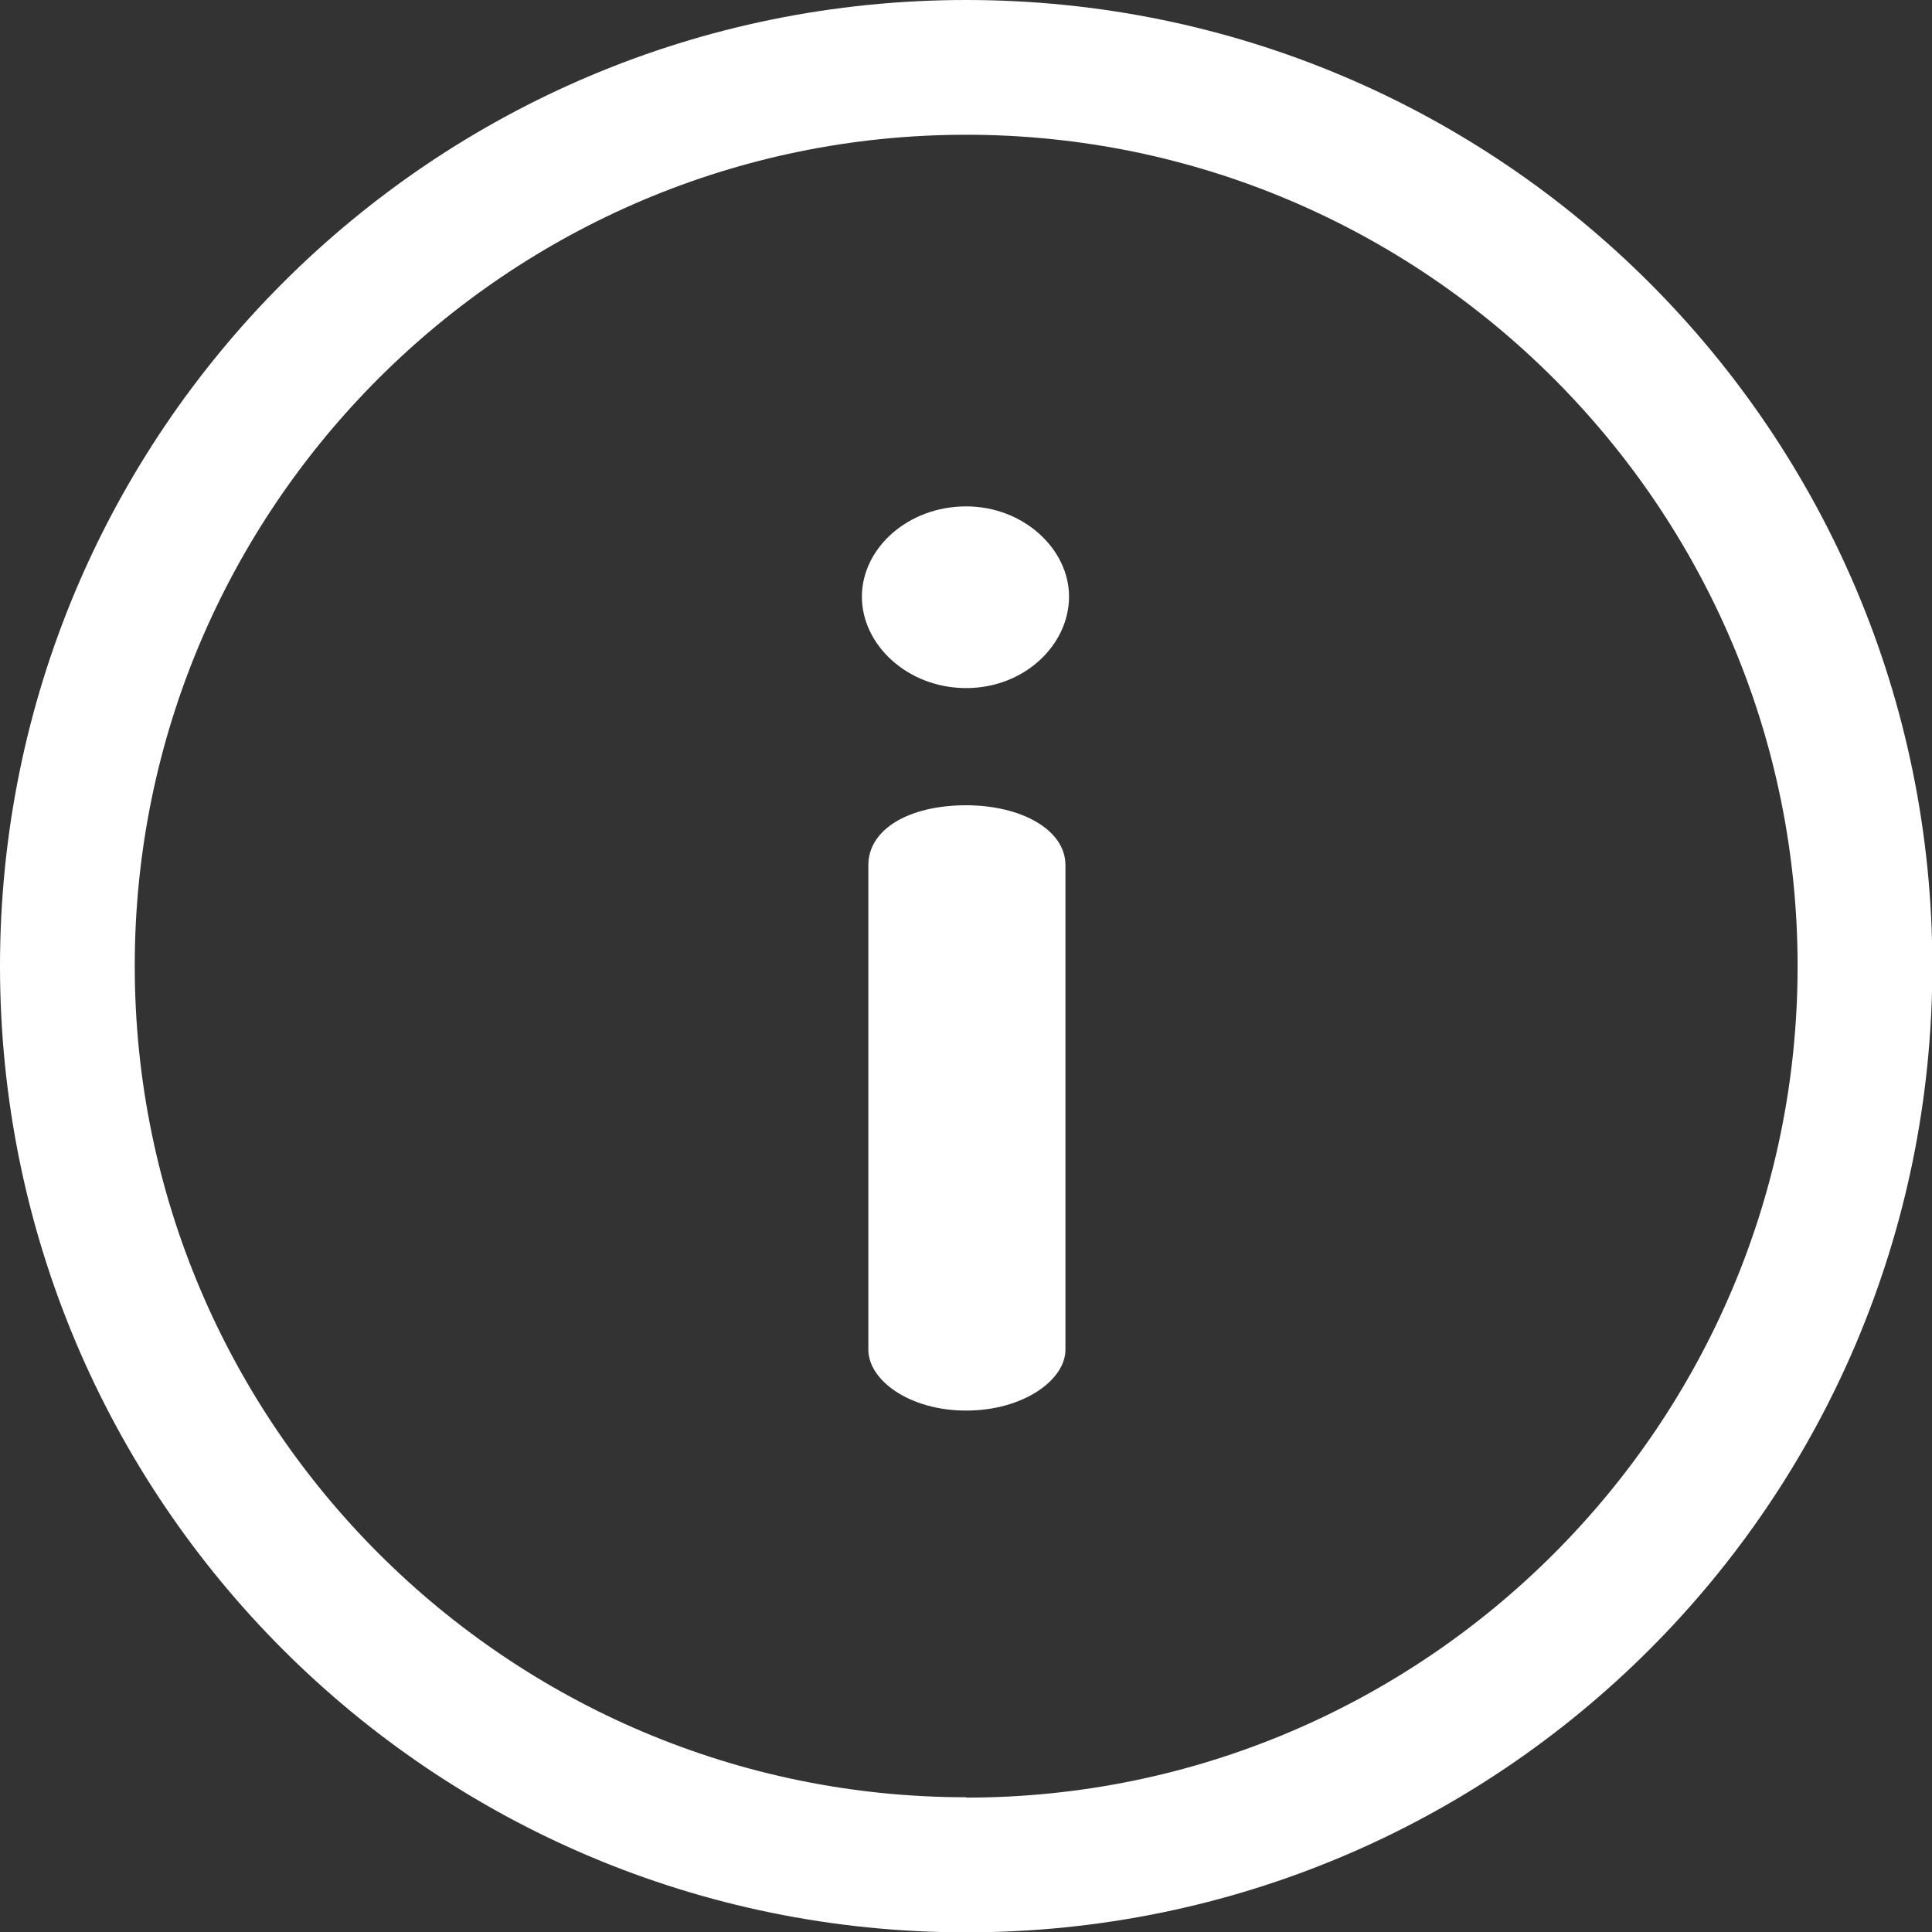
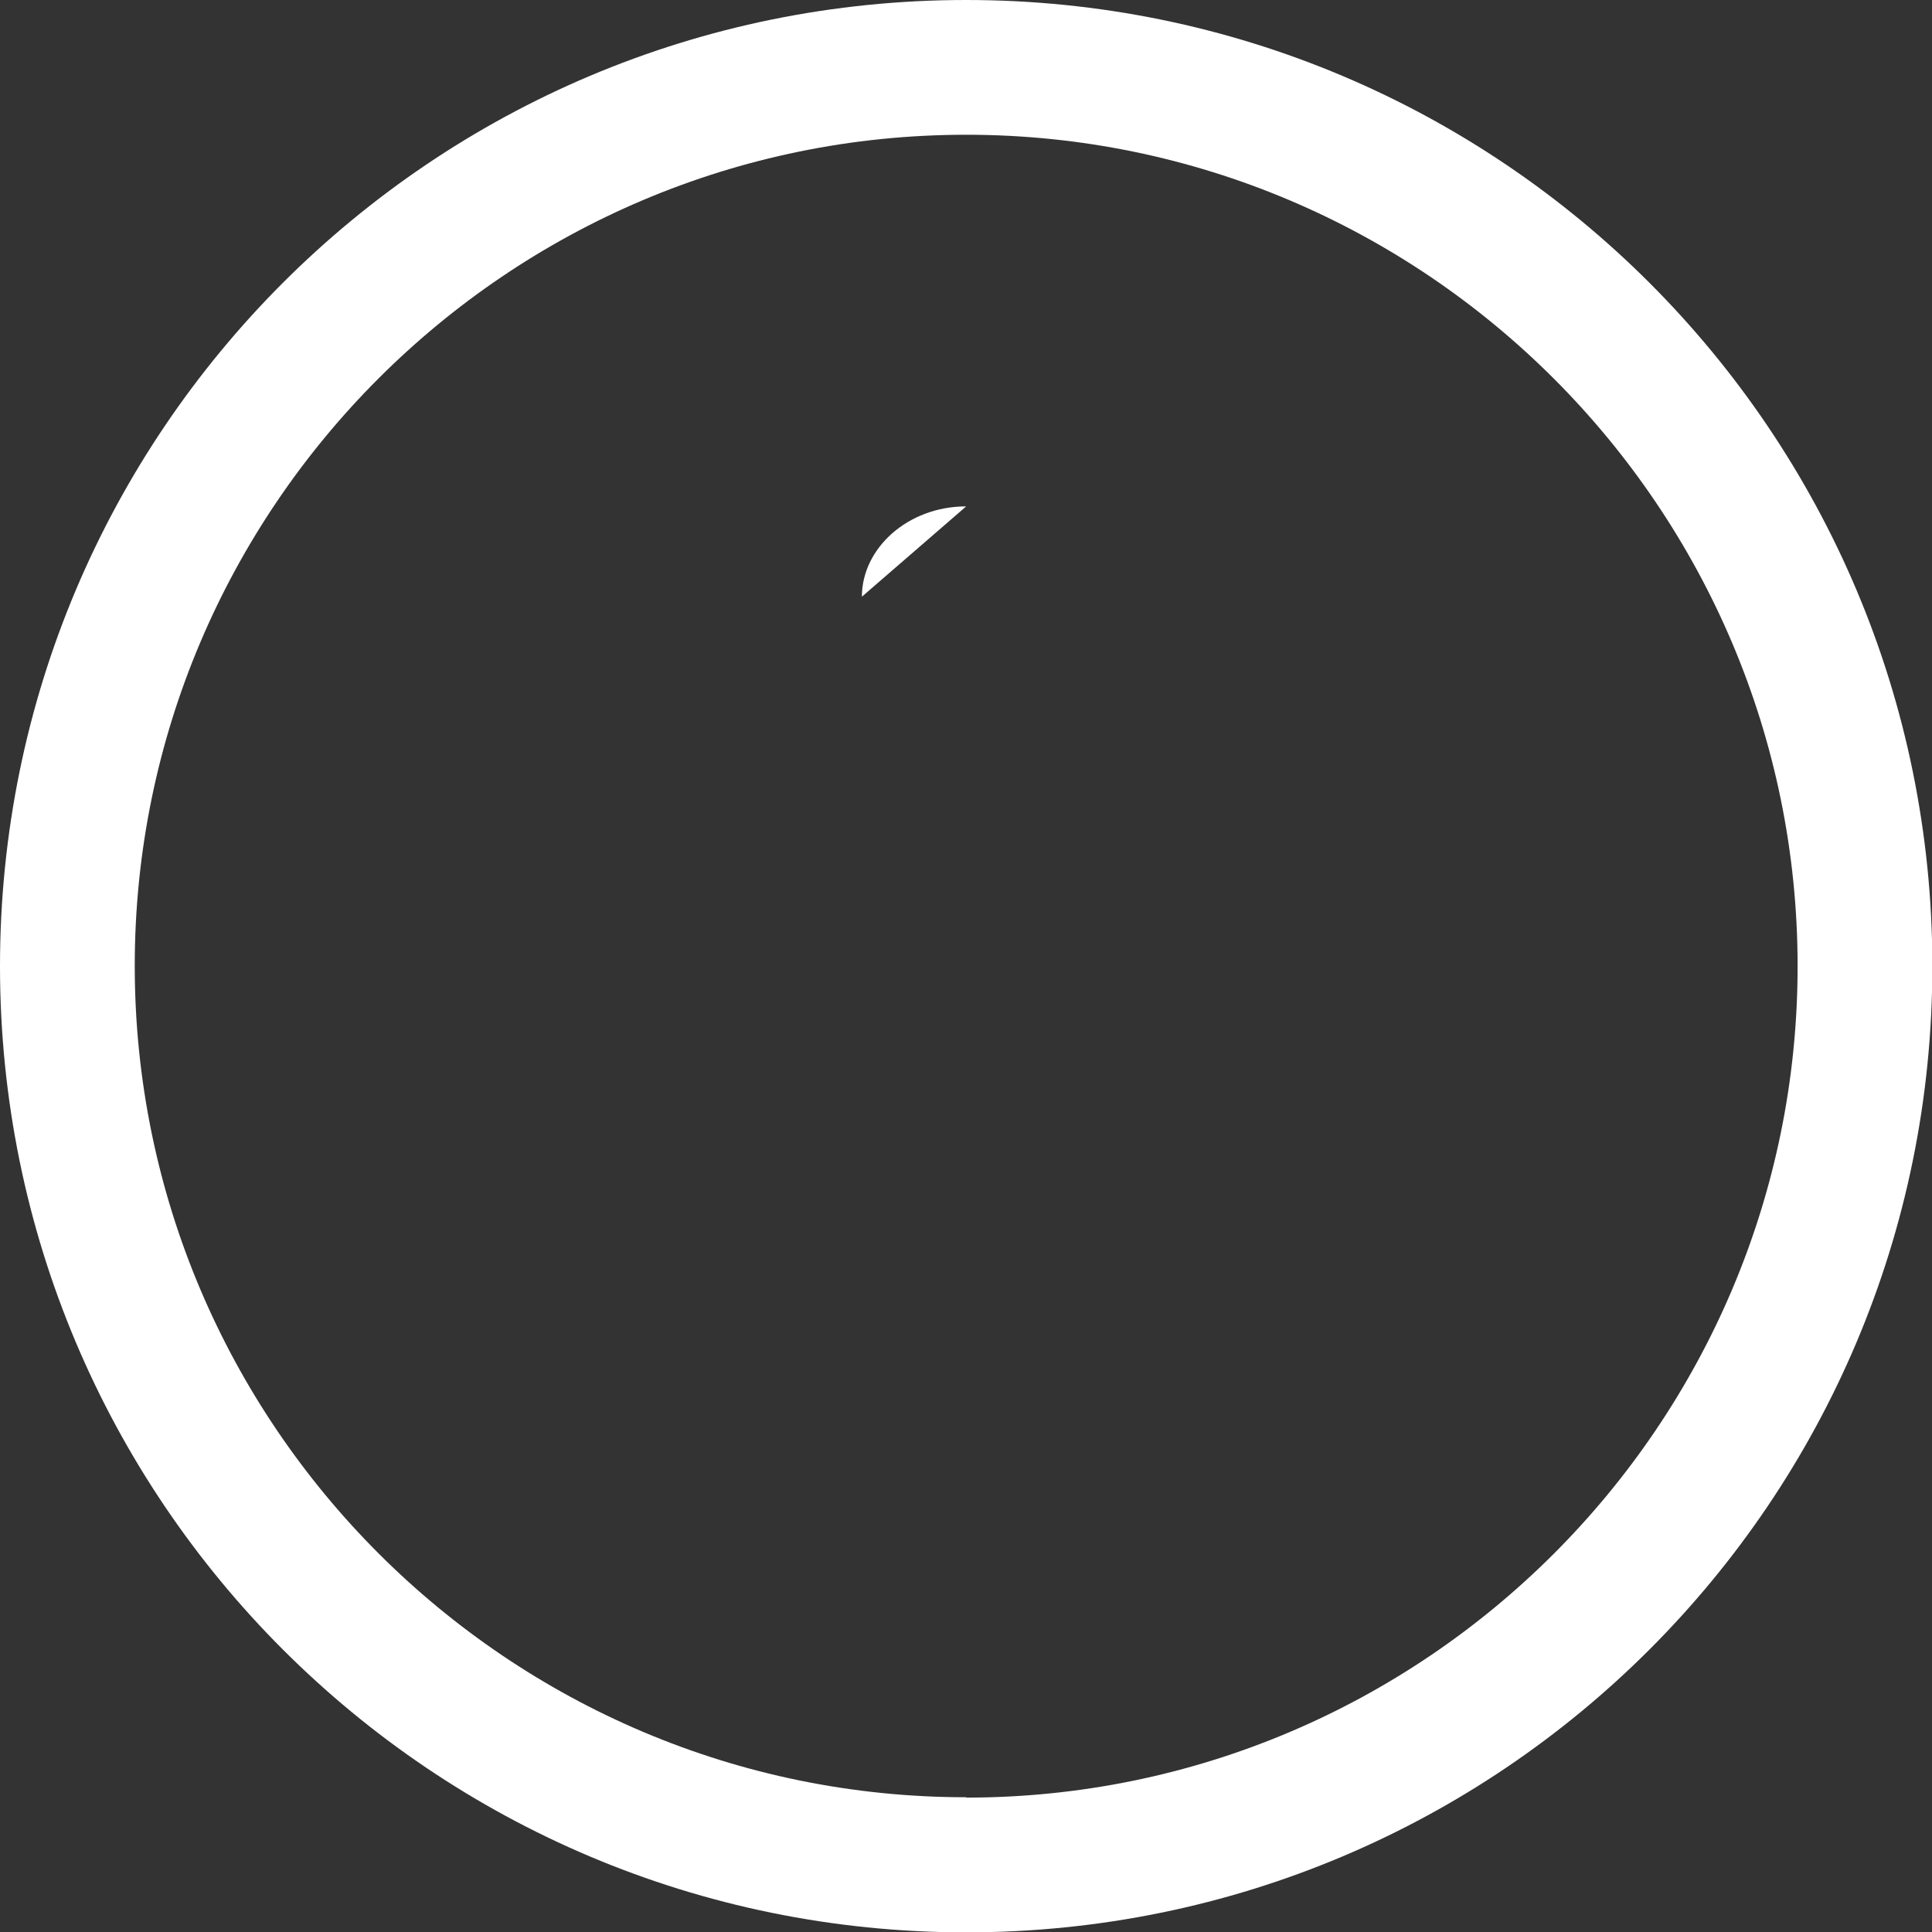
<svg xmlns="http://www.w3.org/2000/svg" id="Layer_2" data-name="Layer 2" viewBox="0 0 53.91 53.91">
  <rect x="0" y="0" width="53.91" height="53.91" fill="#333333" stroke="none" />
  <defs>
    <style>
      .cls-1 {
        fill: #fff;
        stroke-width: 0px;
      }
    </style>
  </defs>
  <g id="Layer_1-2" data-name="Layer 1">
    <g>
      <path class="cls-1" d="M26.96,0C12.06,0,0,12.06,0,26.96s12.06,26.96,26.96,26.96,26.96-12.06,26.96-26.96S41.86,0,26.96,0ZM26.96,50.15c-12.79,0-23.2-10.41-23.2-23.2S14.17,3.76,26.96,3.76s23.2,10.41,23.2,23.2-10.41,23.2-23.2,23.2Z" />
-       <path class="cls-1" d="M26.96,22.47c-1.6,0-2.73.67-2.73,1.67v13.52c0,.85,1.14,1.7,2.73,1.7s2.77-.85,2.77-1.7v-13.52c0-.99-1.24-1.67-2.77-1.67Z" />
-       <path class="cls-1" d="M26.96,14.13c-1.63,0-2.91,1.17-2.91,2.52s1.28,2.55,2.91,2.55,2.87-1.21,2.87-2.55-1.28-2.52-2.87-2.52Z" />
+       <path class="cls-1" d="M26.96,14.13c-1.63,0-2.91,1.17-2.91,2.52Z" />
    </g>
  </g>
</svg>